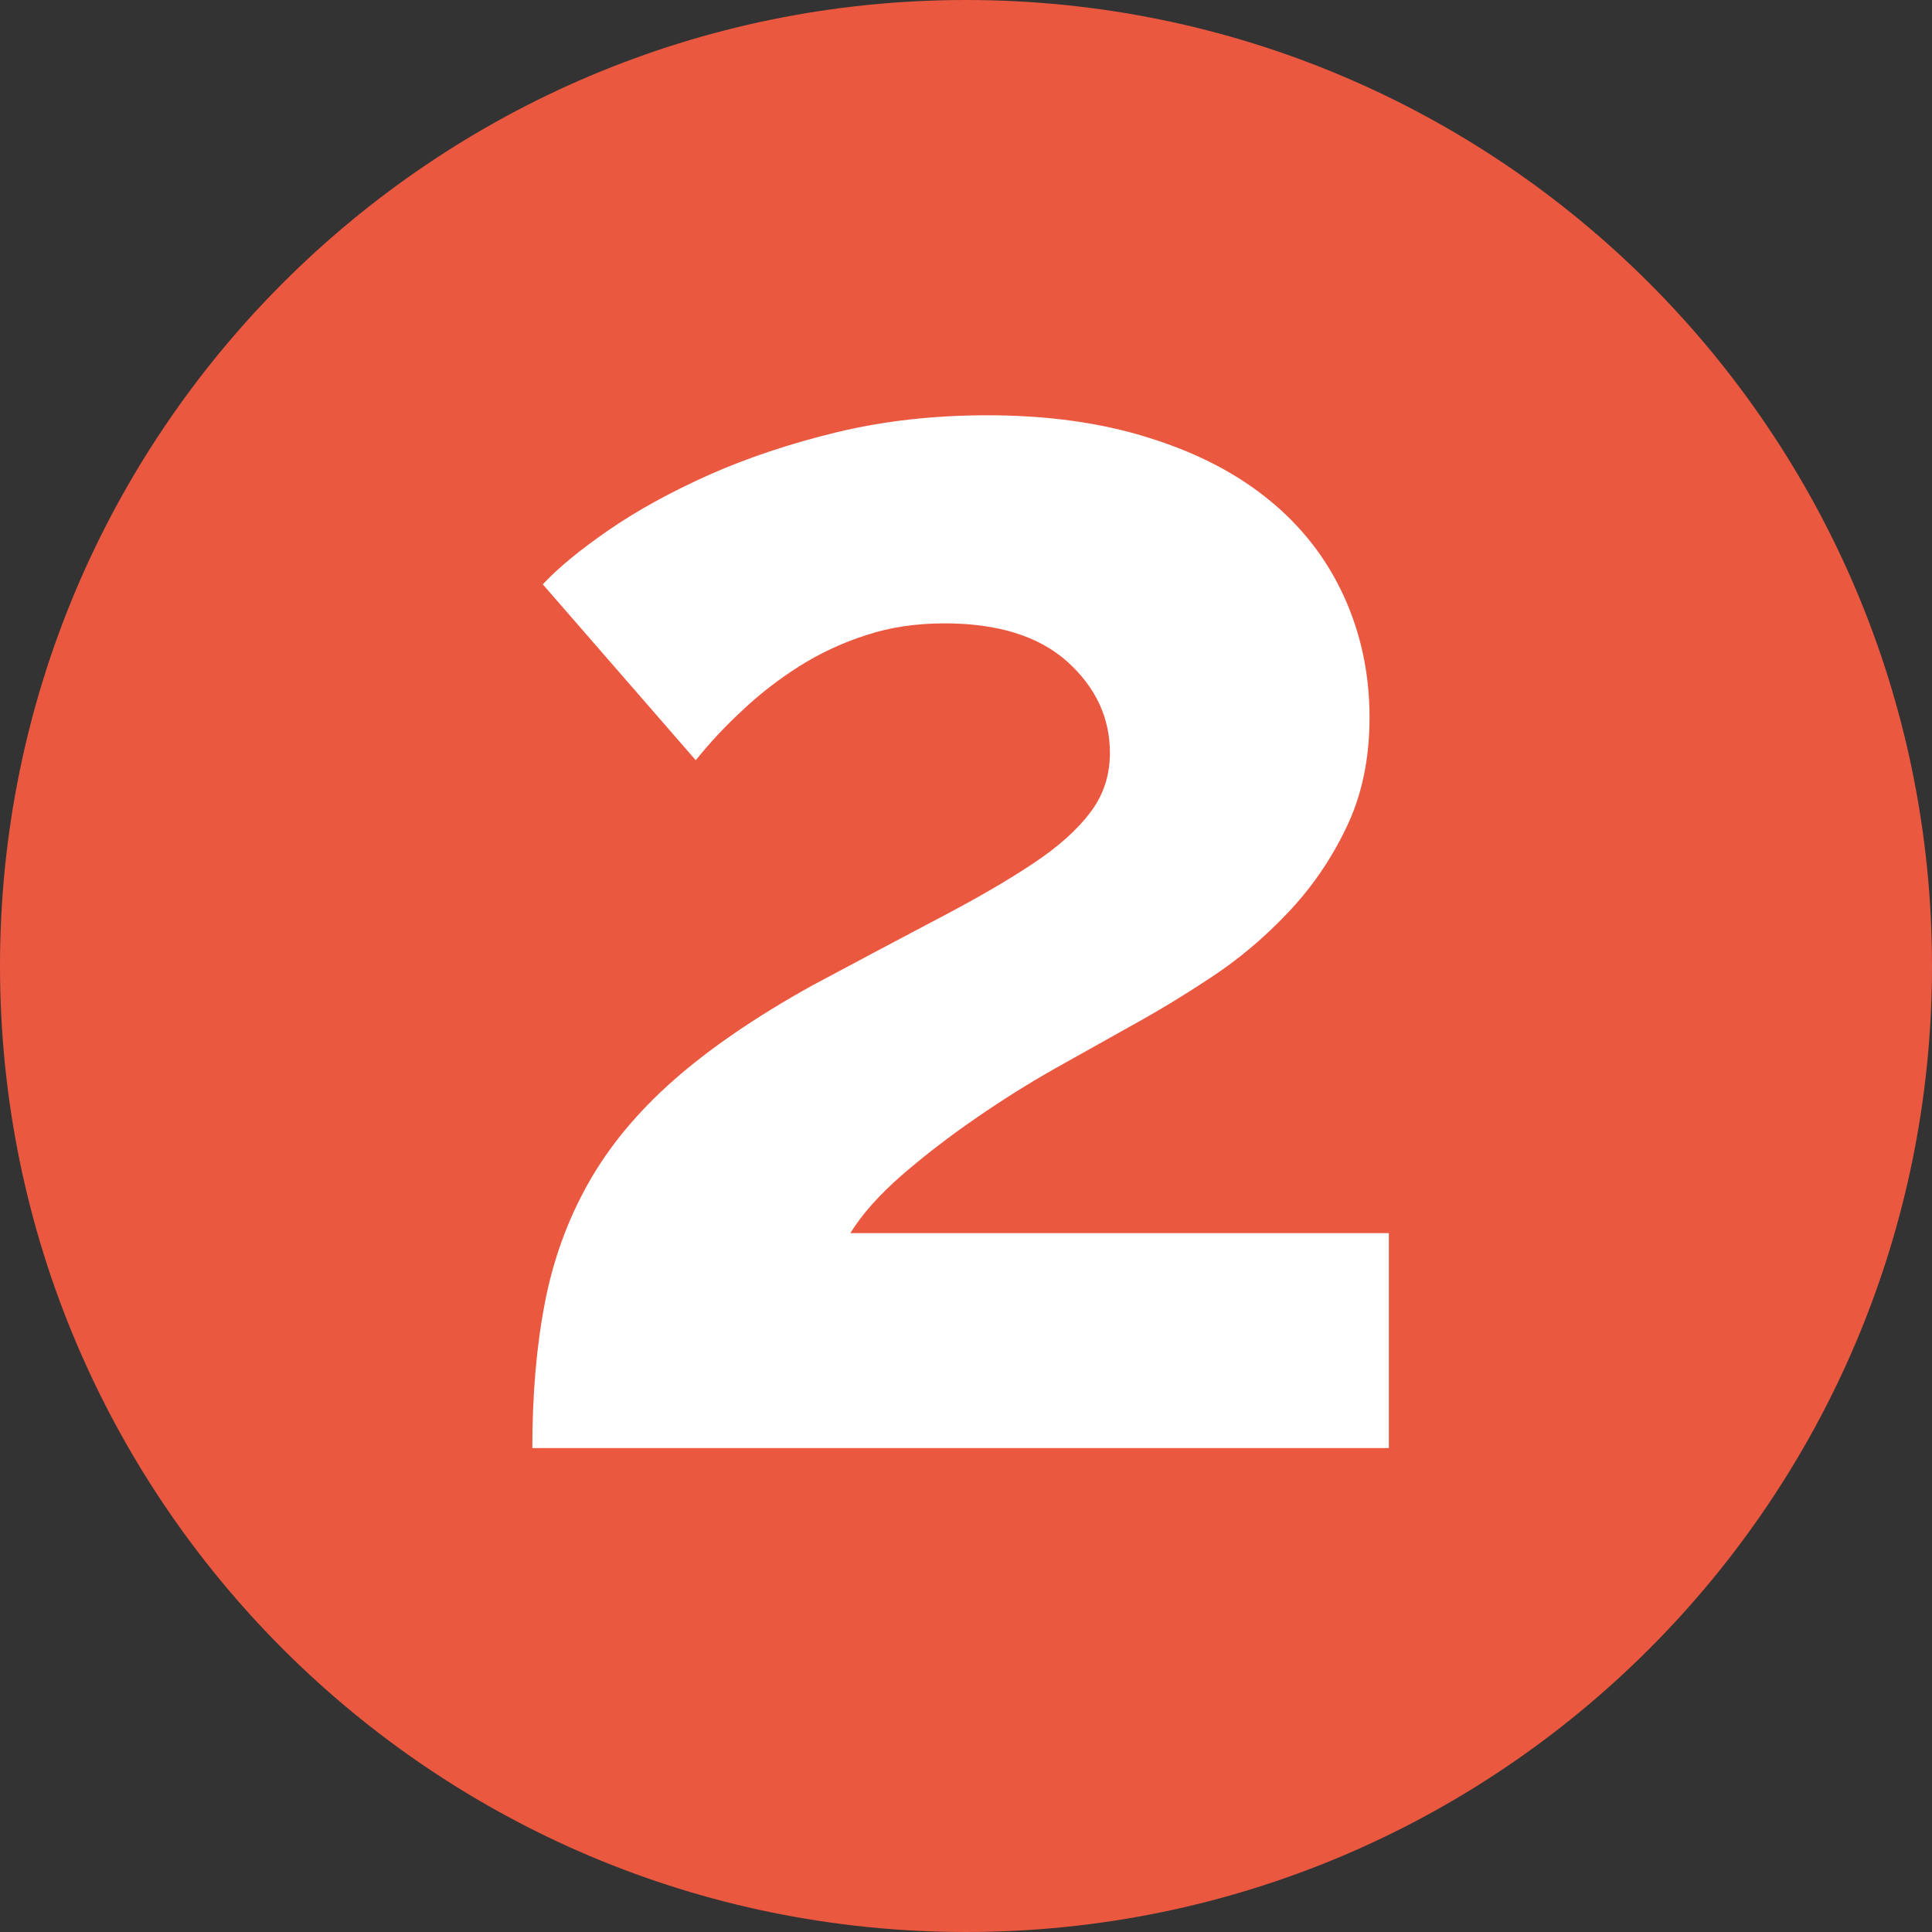
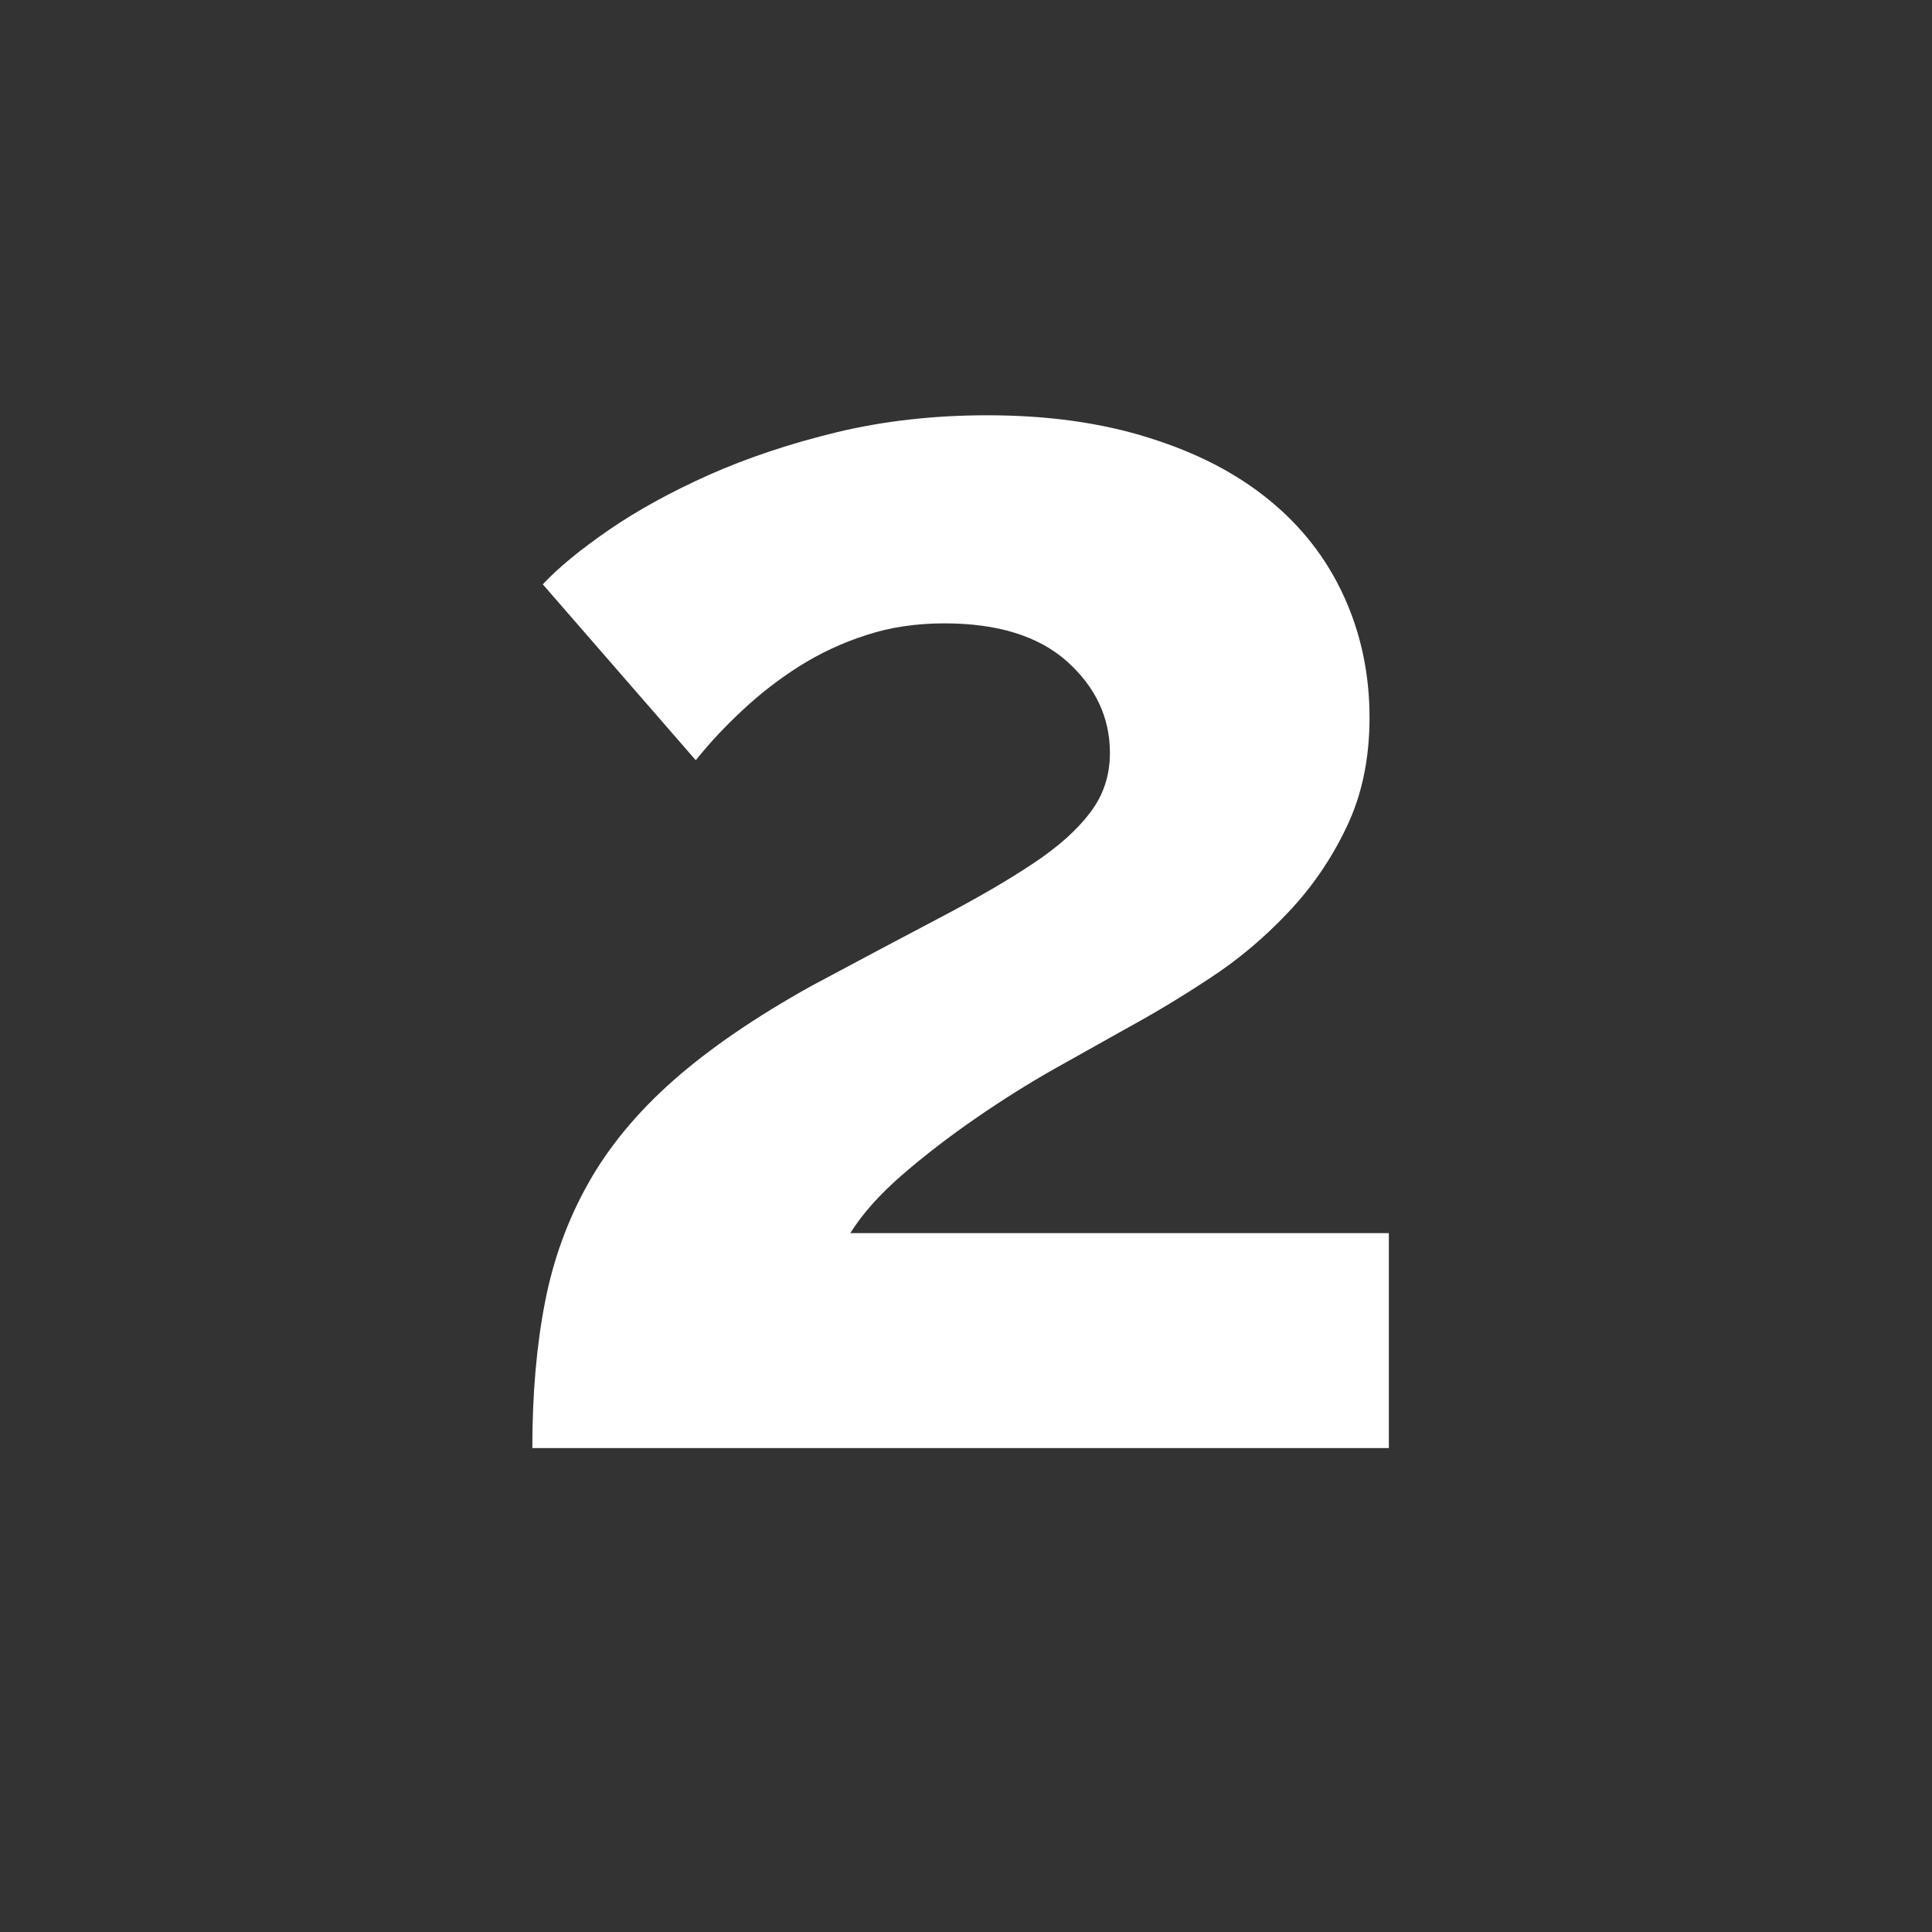
<svg xmlns="http://www.w3.org/2000/svg" width="100" zoomAndPan="magnify" viewBox="0 0 75 75" height="100" preserveAspectRatio="xMidYMid meet" version="1.0">
  <rect x="0" y="0" width="75" height="75" fill="#333333" stroke="none" />
  <defs>
    <g />
    <clipPath id="dbe6854096">
-       <path d="M 37.5 0 C 16.789 0 0 16.789 0 37.5 C 0 58.211 16.789 75 37.5 75 C 58.211 75 75 58.211 75 37.5 C 75 16.789 58.211 0 37.5 0 Z M 37.5 0 " clip-rule="nonzero" />
-     </clipPath>
+       </clipPath>
  </defs>
  <g clip-path="url(#dbe6854096)">
-     <rect x="-7.5" width="90" fill="#eb5840" y="-7.5" height="90" fill-opacity="1" />
-   </g>
+     </g>
  <g fill="#ffffff" fill-opacity="1">
    <g transform="translate(18.04, 56.215)">
      <g>
        <path d="M 2.625 0 C 2.625 -2.07 2.785 -3.945 3.109 -5.625 C 3.43 -7.301 3.992 -8.852 4.797 -10.281 C 5.598 -11.707 6.703 -13.039 8.109 -14.281 C 9.516 -15.52 11.297 -16.738 13.453 -17.938 C 15.336 -18.945 17.004 -19.832 18.453 -20.594 C 19.898 -21.352 21.109 -22.055 22.078 -22.703 C 23.047 -23.348 23.781 -24.004 24.281 -24.672 C 24.789 -25.336 25.047 -26.109 25.047 -26.984 C 25.047 -28.359 24.492 -29.539 23.391 -30.531 C 22.285 -31.52 20.695 -32.016 18.625 -32.016 C 17.52 -32.016 16.508 -31.863 15.594 -31.562 C 14.676 -31.27 13.812 -30.867 13 -30.359 C 12.195 -29.848 11.461 -29.281 10.797 -28.656 C 10.129 -28.039 9.52 -27.391 8.969 -26.703 L 3.031 -33.531 C 3.633 -34.176 4.488 -34.879 5.594 -35.641 C 6.695 -36.398 7.992 -37.113 9.484 -37.781 C 10.984 -38.445 12.641 -39 14.453 -39.438 C 16.273 -39.875 18.219 -40.094 20.281 -40.094 C 22.633 -40.094 24.727 -39.801 26.562 -39.219 C 28.406 -38.645 29.957 -37.844 31.219 -36.812 C 32.488 -35.781 33.457 -34.535 34.125 -33.078 C 34.789 -31.629 35.125 -30.055 35.125 -28.359 C 35.125 -26.742 34.82 -25.316 34.219 -24.078 C 33.625 -22.836 32.863 -21.734 31.938 -20.766 C 31.02 -19.797 30.02 -18.957 28.938 -18.25 C 27.863 -17.539 26.82 -16.91 25.812 -16.359 C 24.977 -15.891 24.031 -15.359 22.969 -14.766 C 21.914 -14.172 20.867 -13.516 19.828 -12.797 C 18.797 -12.086 17.844 -11.352 16.969 -10.594 C 16.094 -9.832 15.426 -9.082 14.969 -8.344 L 35.875 -8.344 L 35.875 0 Z M 2.625 0 " />
      </g>
    </g>
  </g>
</svg>